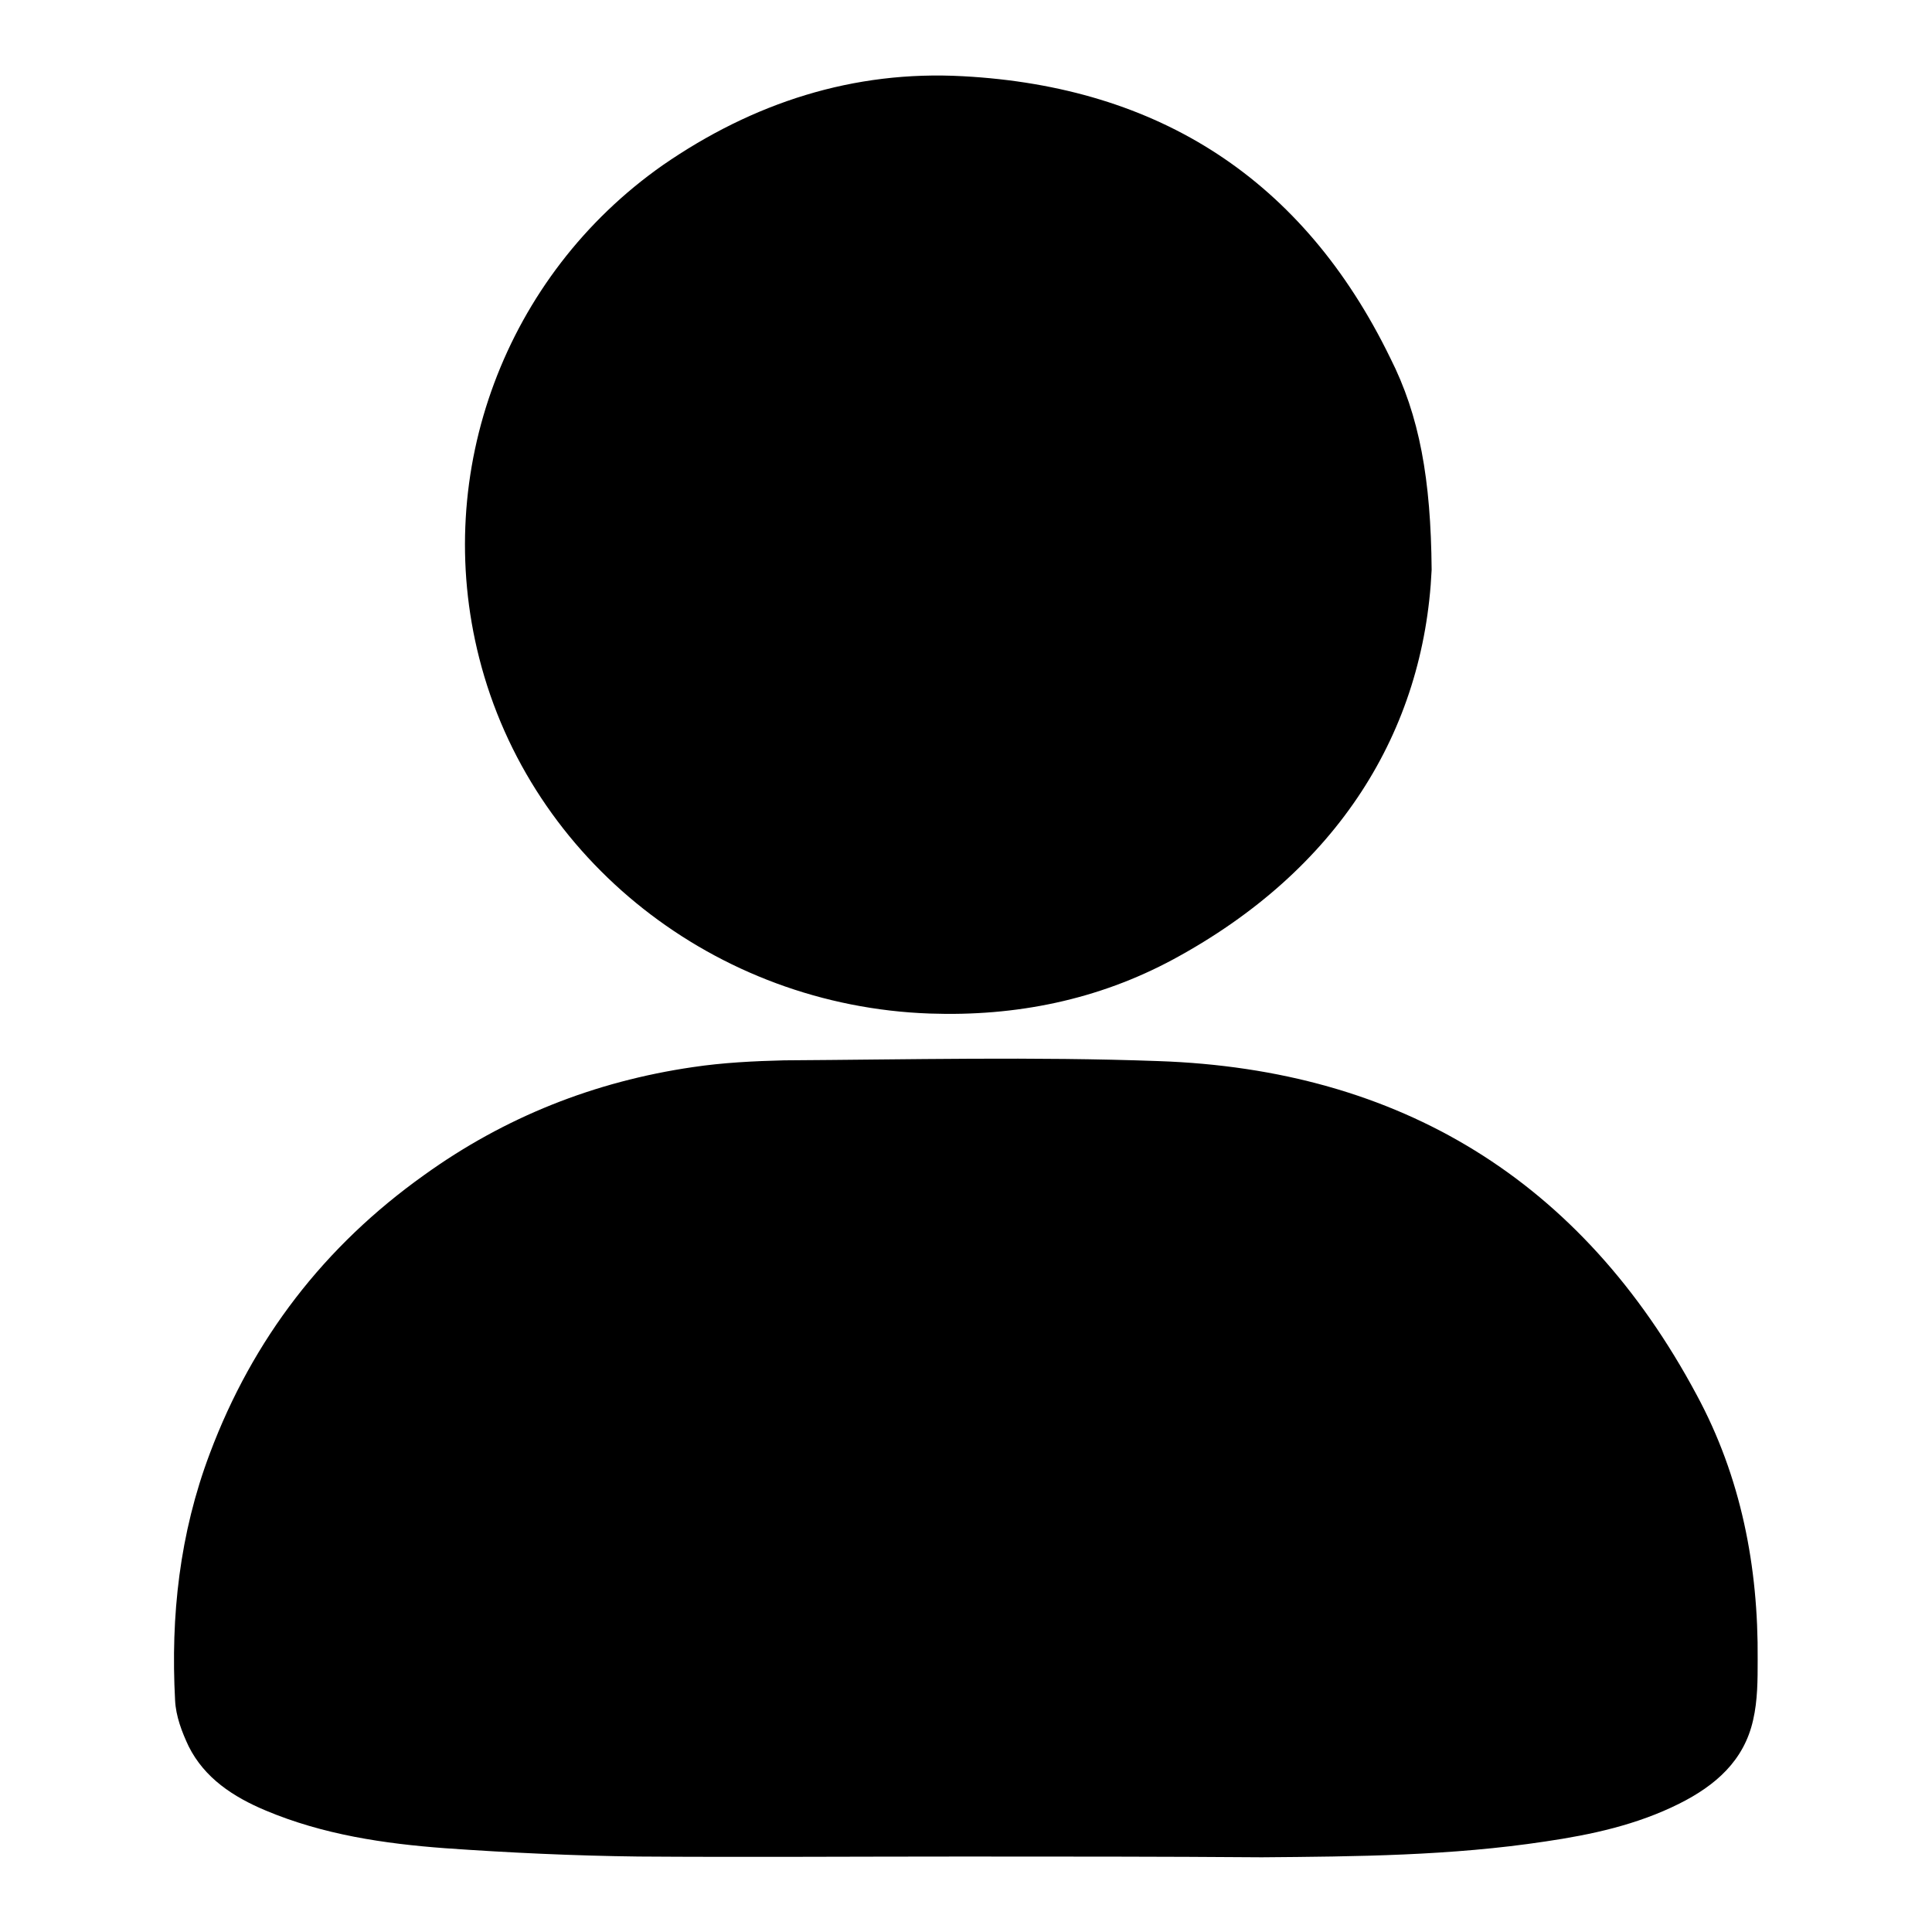
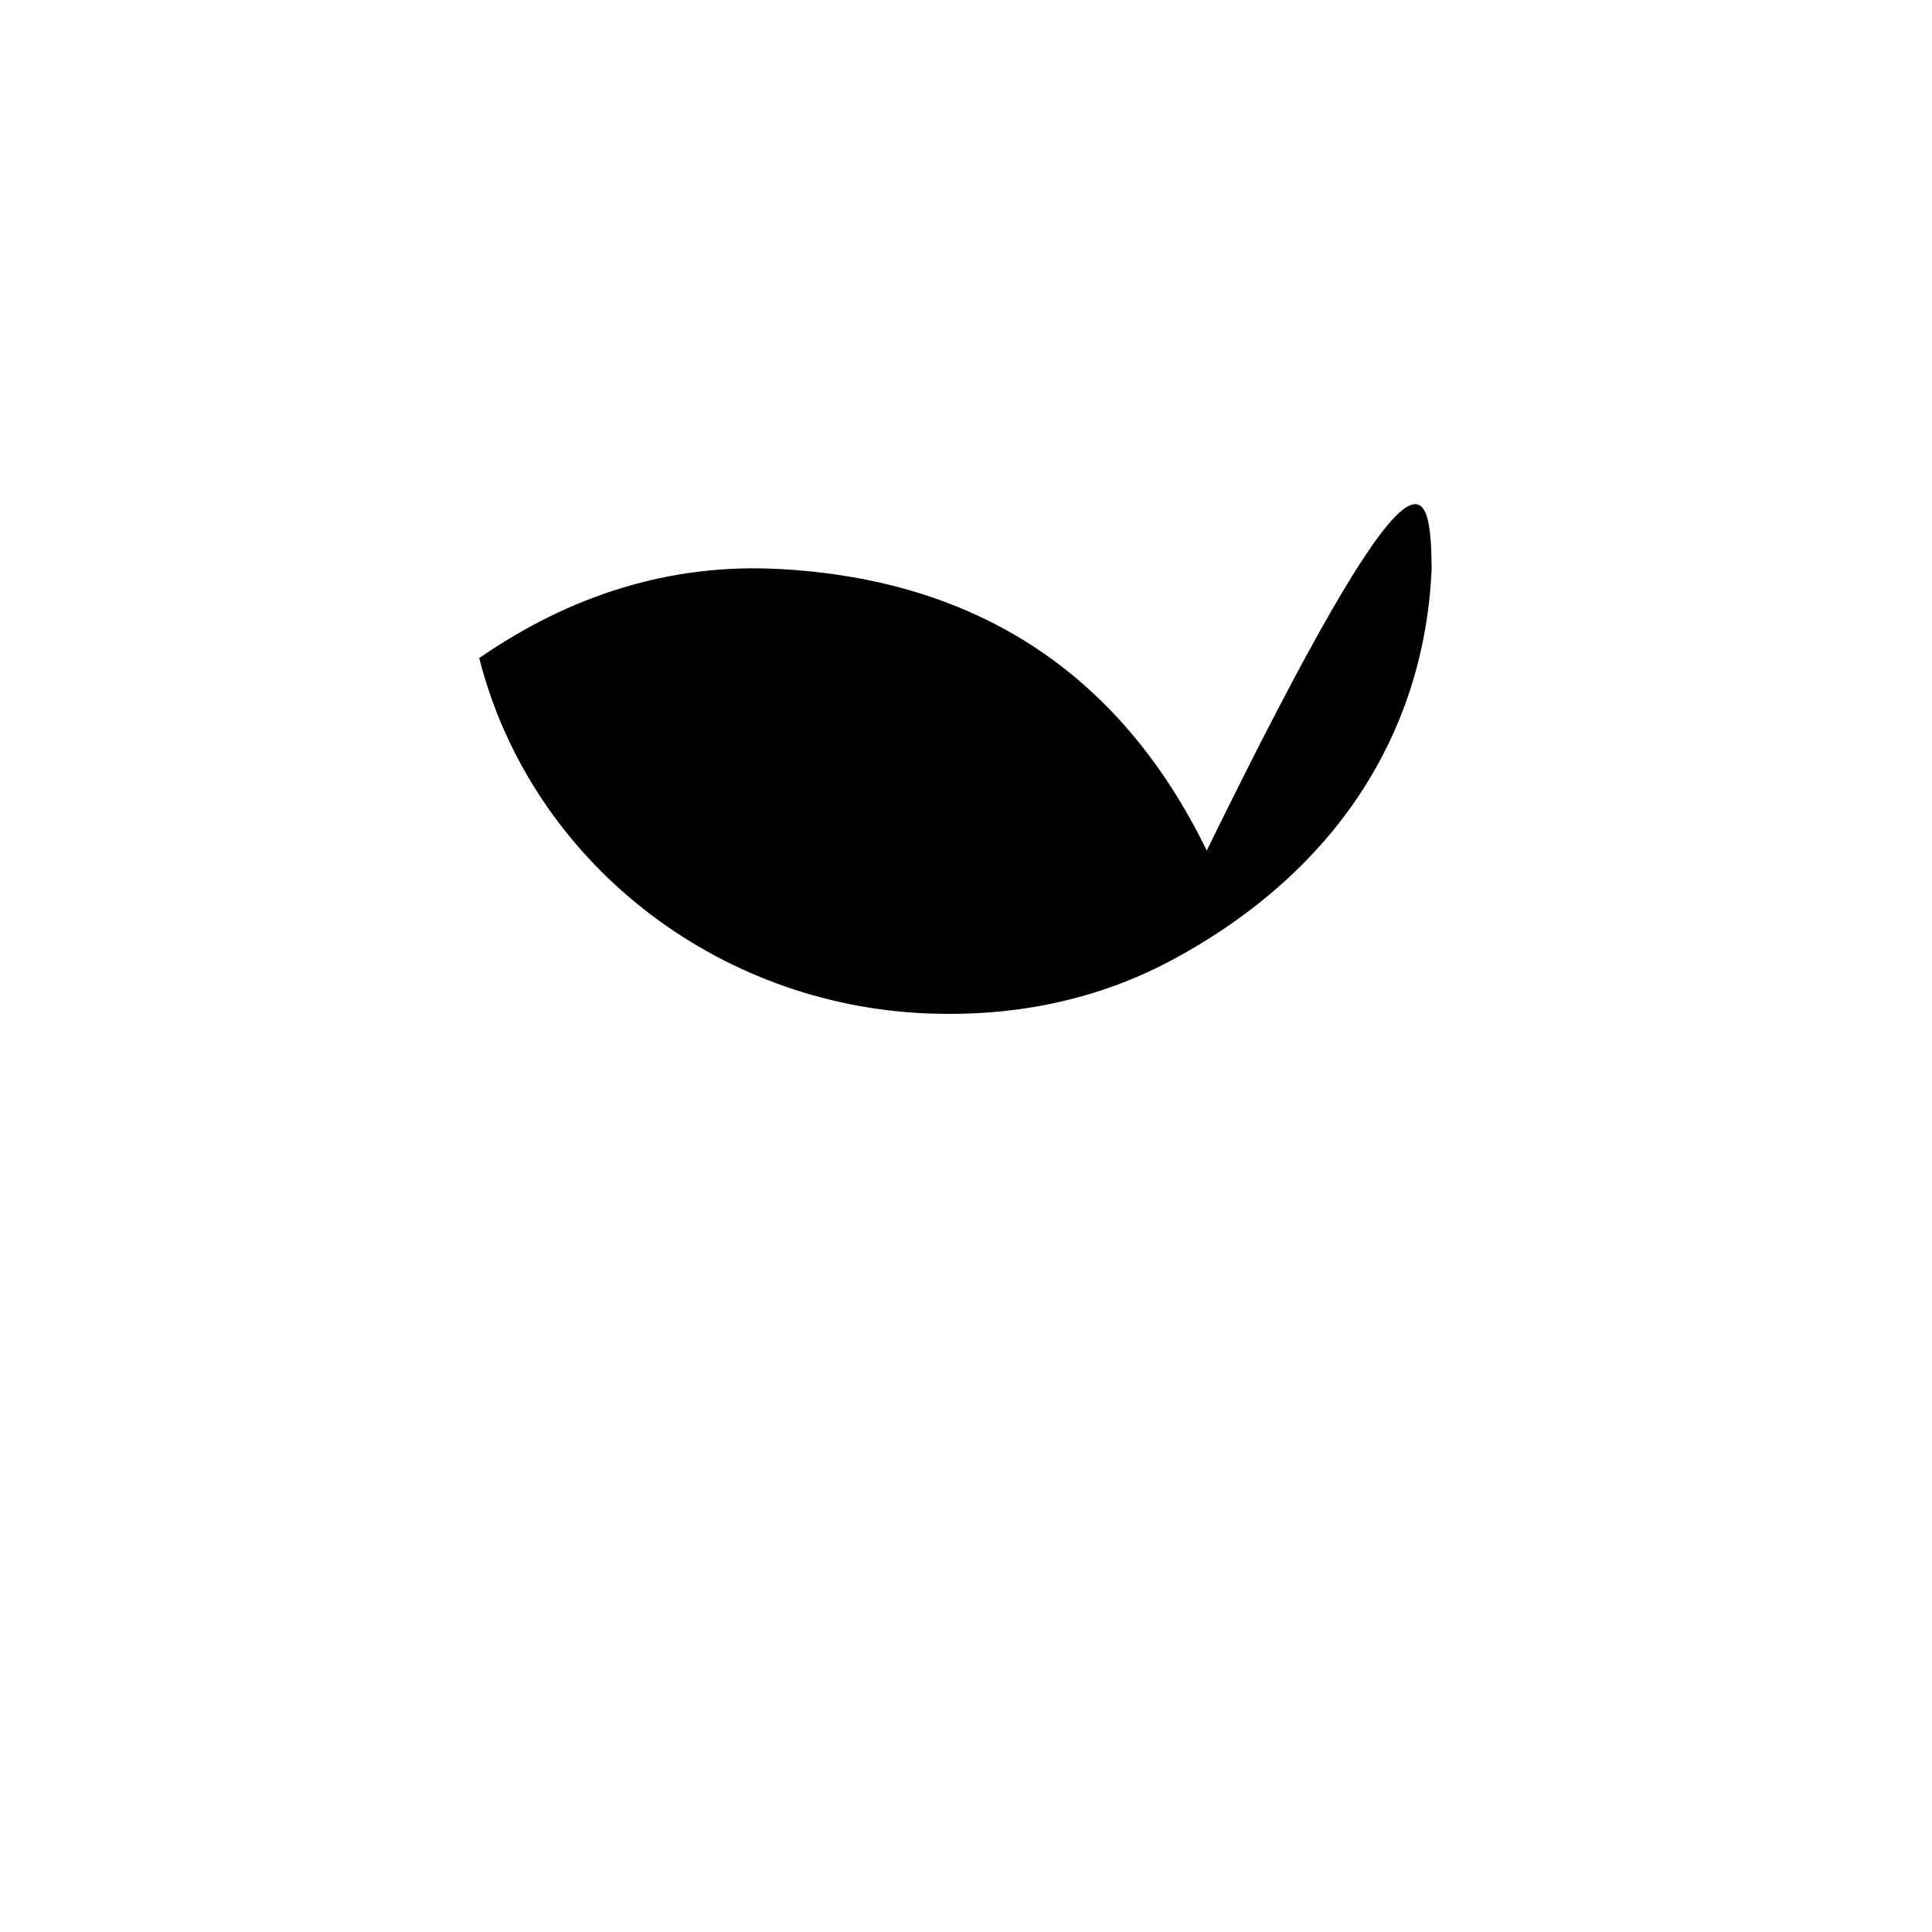
<svg xmlns="http://www.w3.org/2000/svg" version="1.1" x="0px" y="0px" viewBox="0 0 256 256" enable-background="new 0 0 256 256" xml:space="preserve">
  <g>
    <g>
-       <path fill="#000000" d="M127.6,246c-14.4,0-28.7,0.1-43,0c-8.5-0.1-17.1-0.5-25.6-1.1c-8.1-0.6-16.2-1.8-23.8-5c-4.3-1.8-8.1-4.3-10.2-8.5c-0.9-1.9-1.7-4-1.8-6.1c-0.6-11.2,0.6-22.1,4.6-32.7c5.7-15.2,15.2-27.5,28.4-36.9c10.7-7.7,22.6-12.4,35.6-14.3c4-0.6,8.1-0.8,12.1-0.9c16.5-0.1,33.1-0.5,49.6,0.1c32,1.1,56.1,15.8,71.3,44.2c5.9,10.9,8.2,22.8,8.1,35.1c0,2.7,0,5.4-0.6,8c-1.2,5.4-5,8.7-9.8,11.1c-5.6,2.8-11.6,4.1-17.7,5c-12.5,1.9-25.1,2-37.6,2.1C154,246,140.8,246,127.6,246C127.6,246,127.6,246,127.6,246z" />
-       <path fill="#000000" d="M189.7,75.5c-1,21.4-12.4,39.8-34.2,51.6c-10,5.4-20.9,7.6-32.3,7.2c-28.4-1-52.9-20.3-59.7-47.1C57.2,62.5,67,36.5,87.8,21.9c12-8.3,25.3-12.6,39.8-11.8c26,1.4,45.1,13.7,56.6,37.3C188.1,55.1,189.6,63.5,189.7,75.5z" />
+       <path fill="#000000" d="M189.7,75.5c-1,21.4-12.4,39.8-34.2,51.6c-10,5.4-20.9,7.6-32.3,7.2c-28.4-1-52.9-20.3-59.7-47.1c12-8.3,25.3-12.6,39.8-11.8c26,1.4,45.1,13.7,56.6,37.3C188.1,55.1,189.6,63.5,189.7,75.5z" />
    </g>
  </g>
</svg>